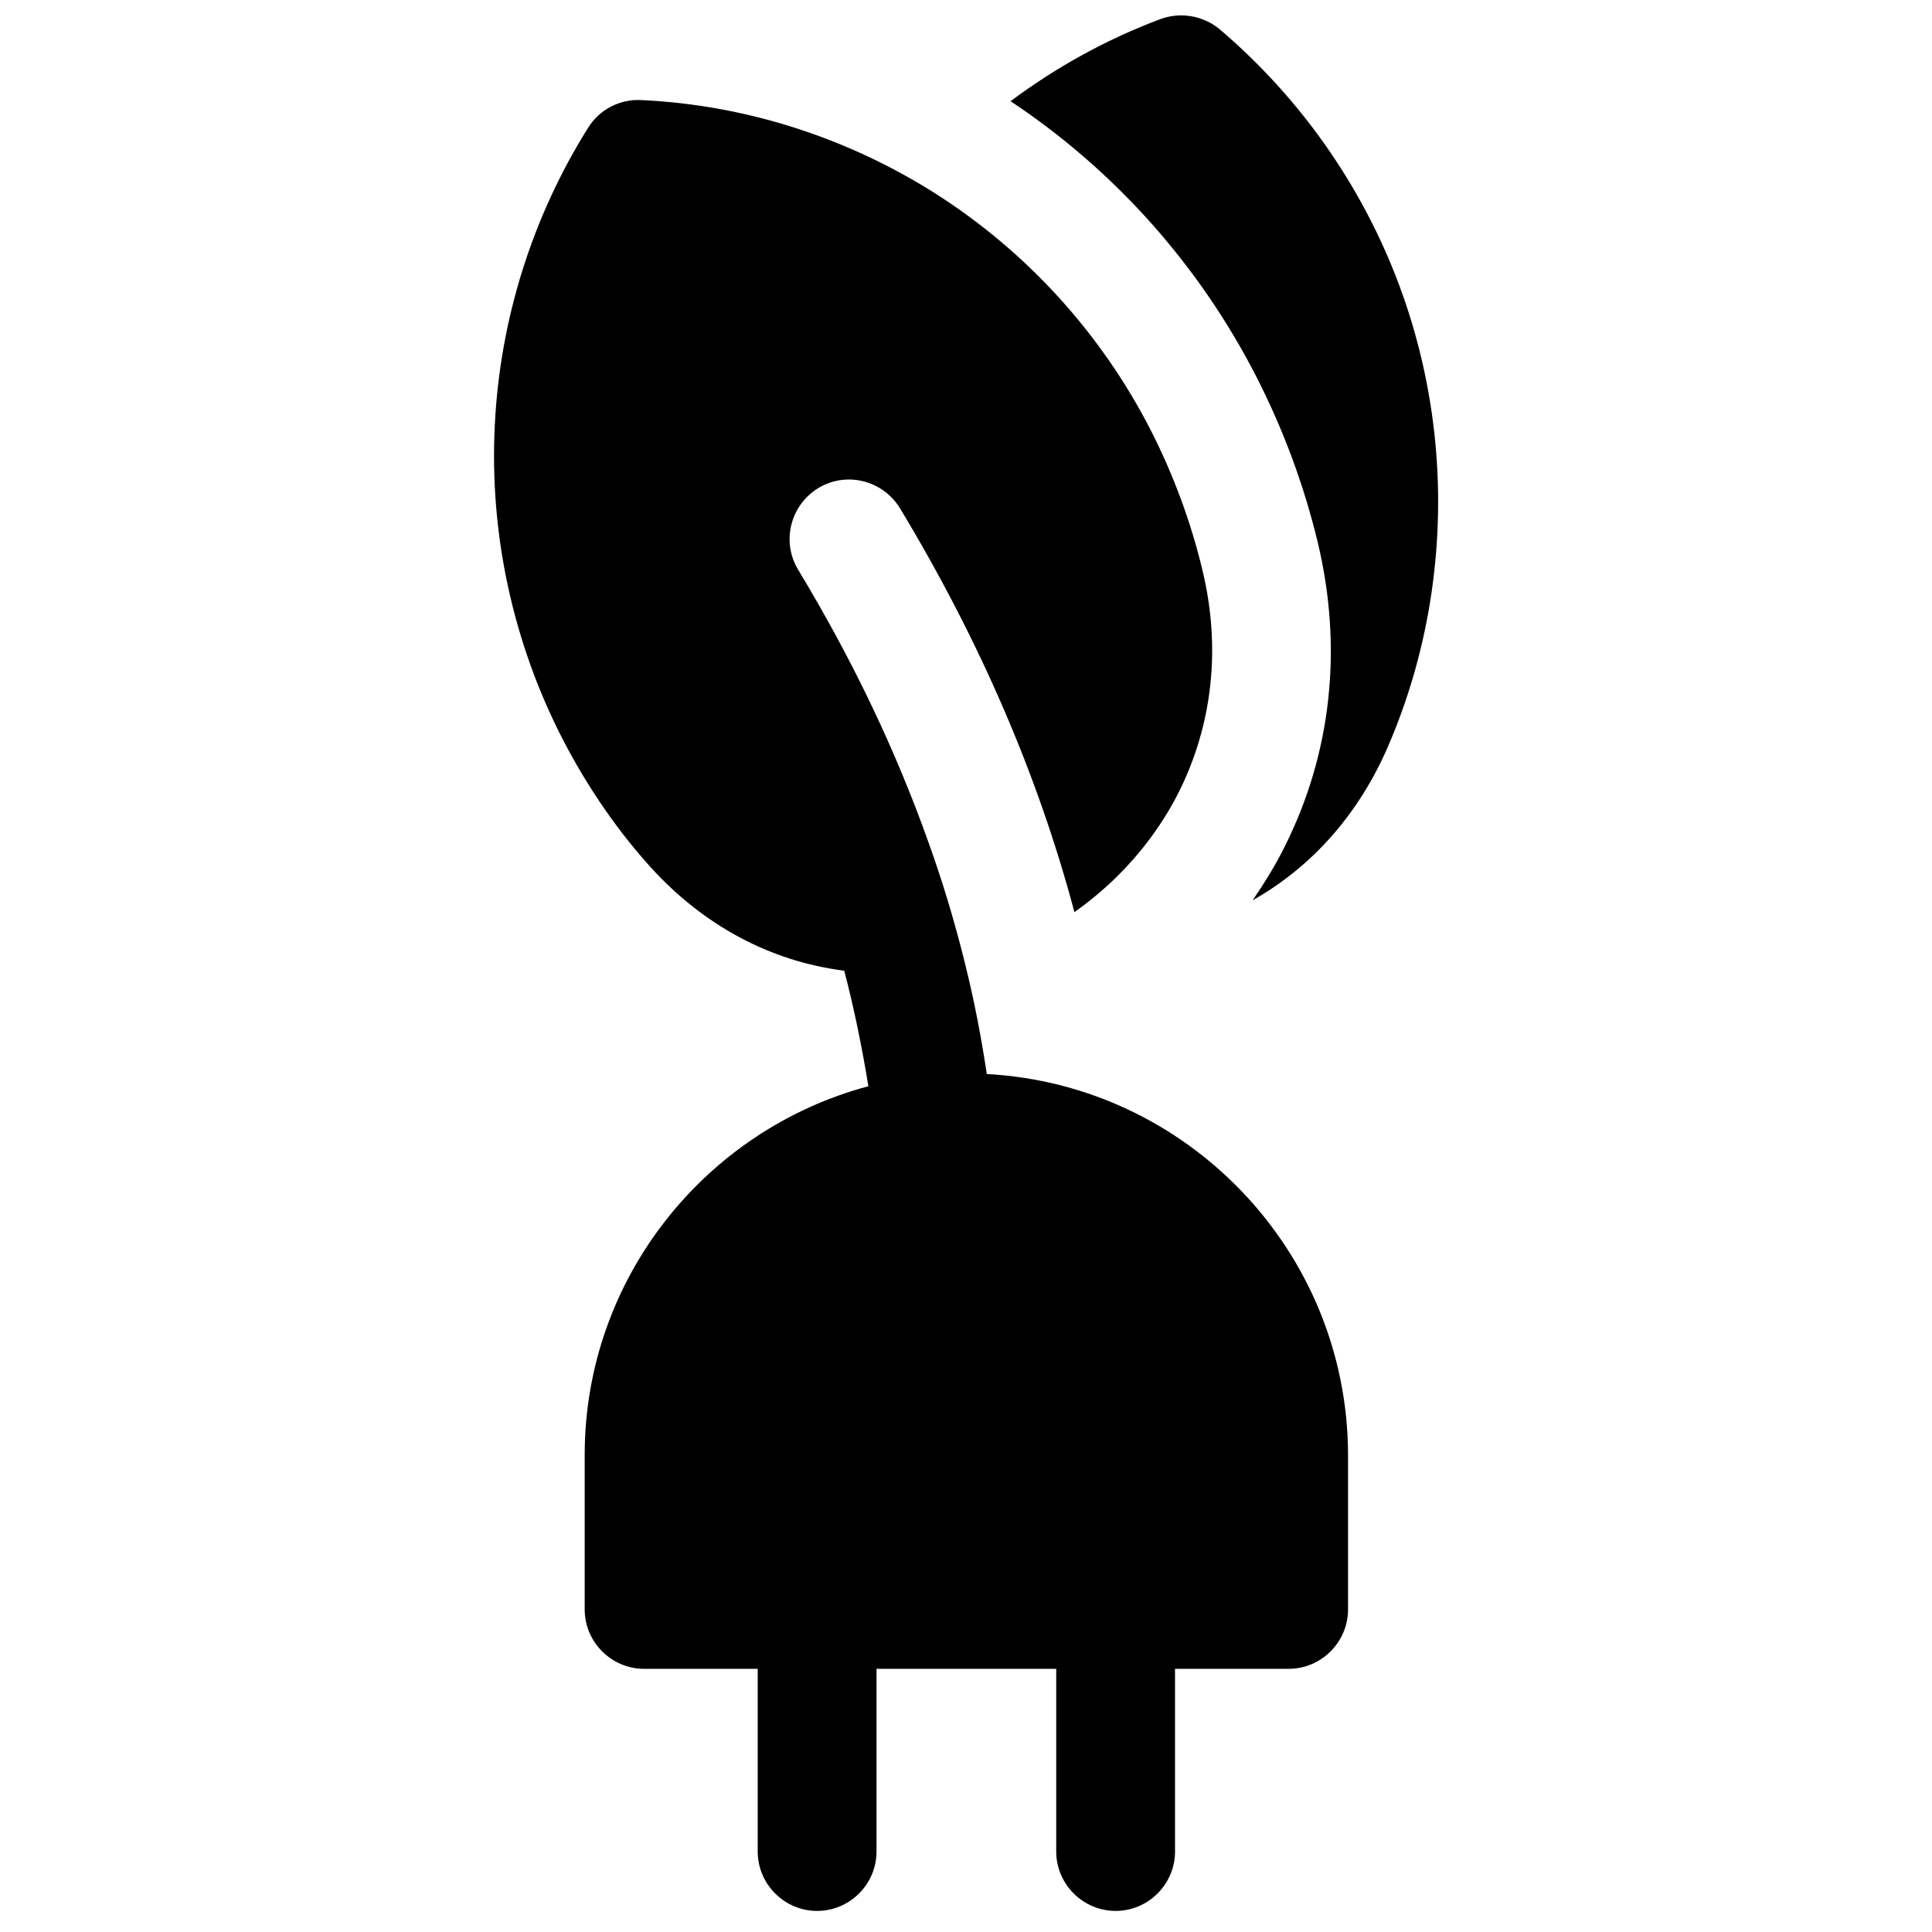
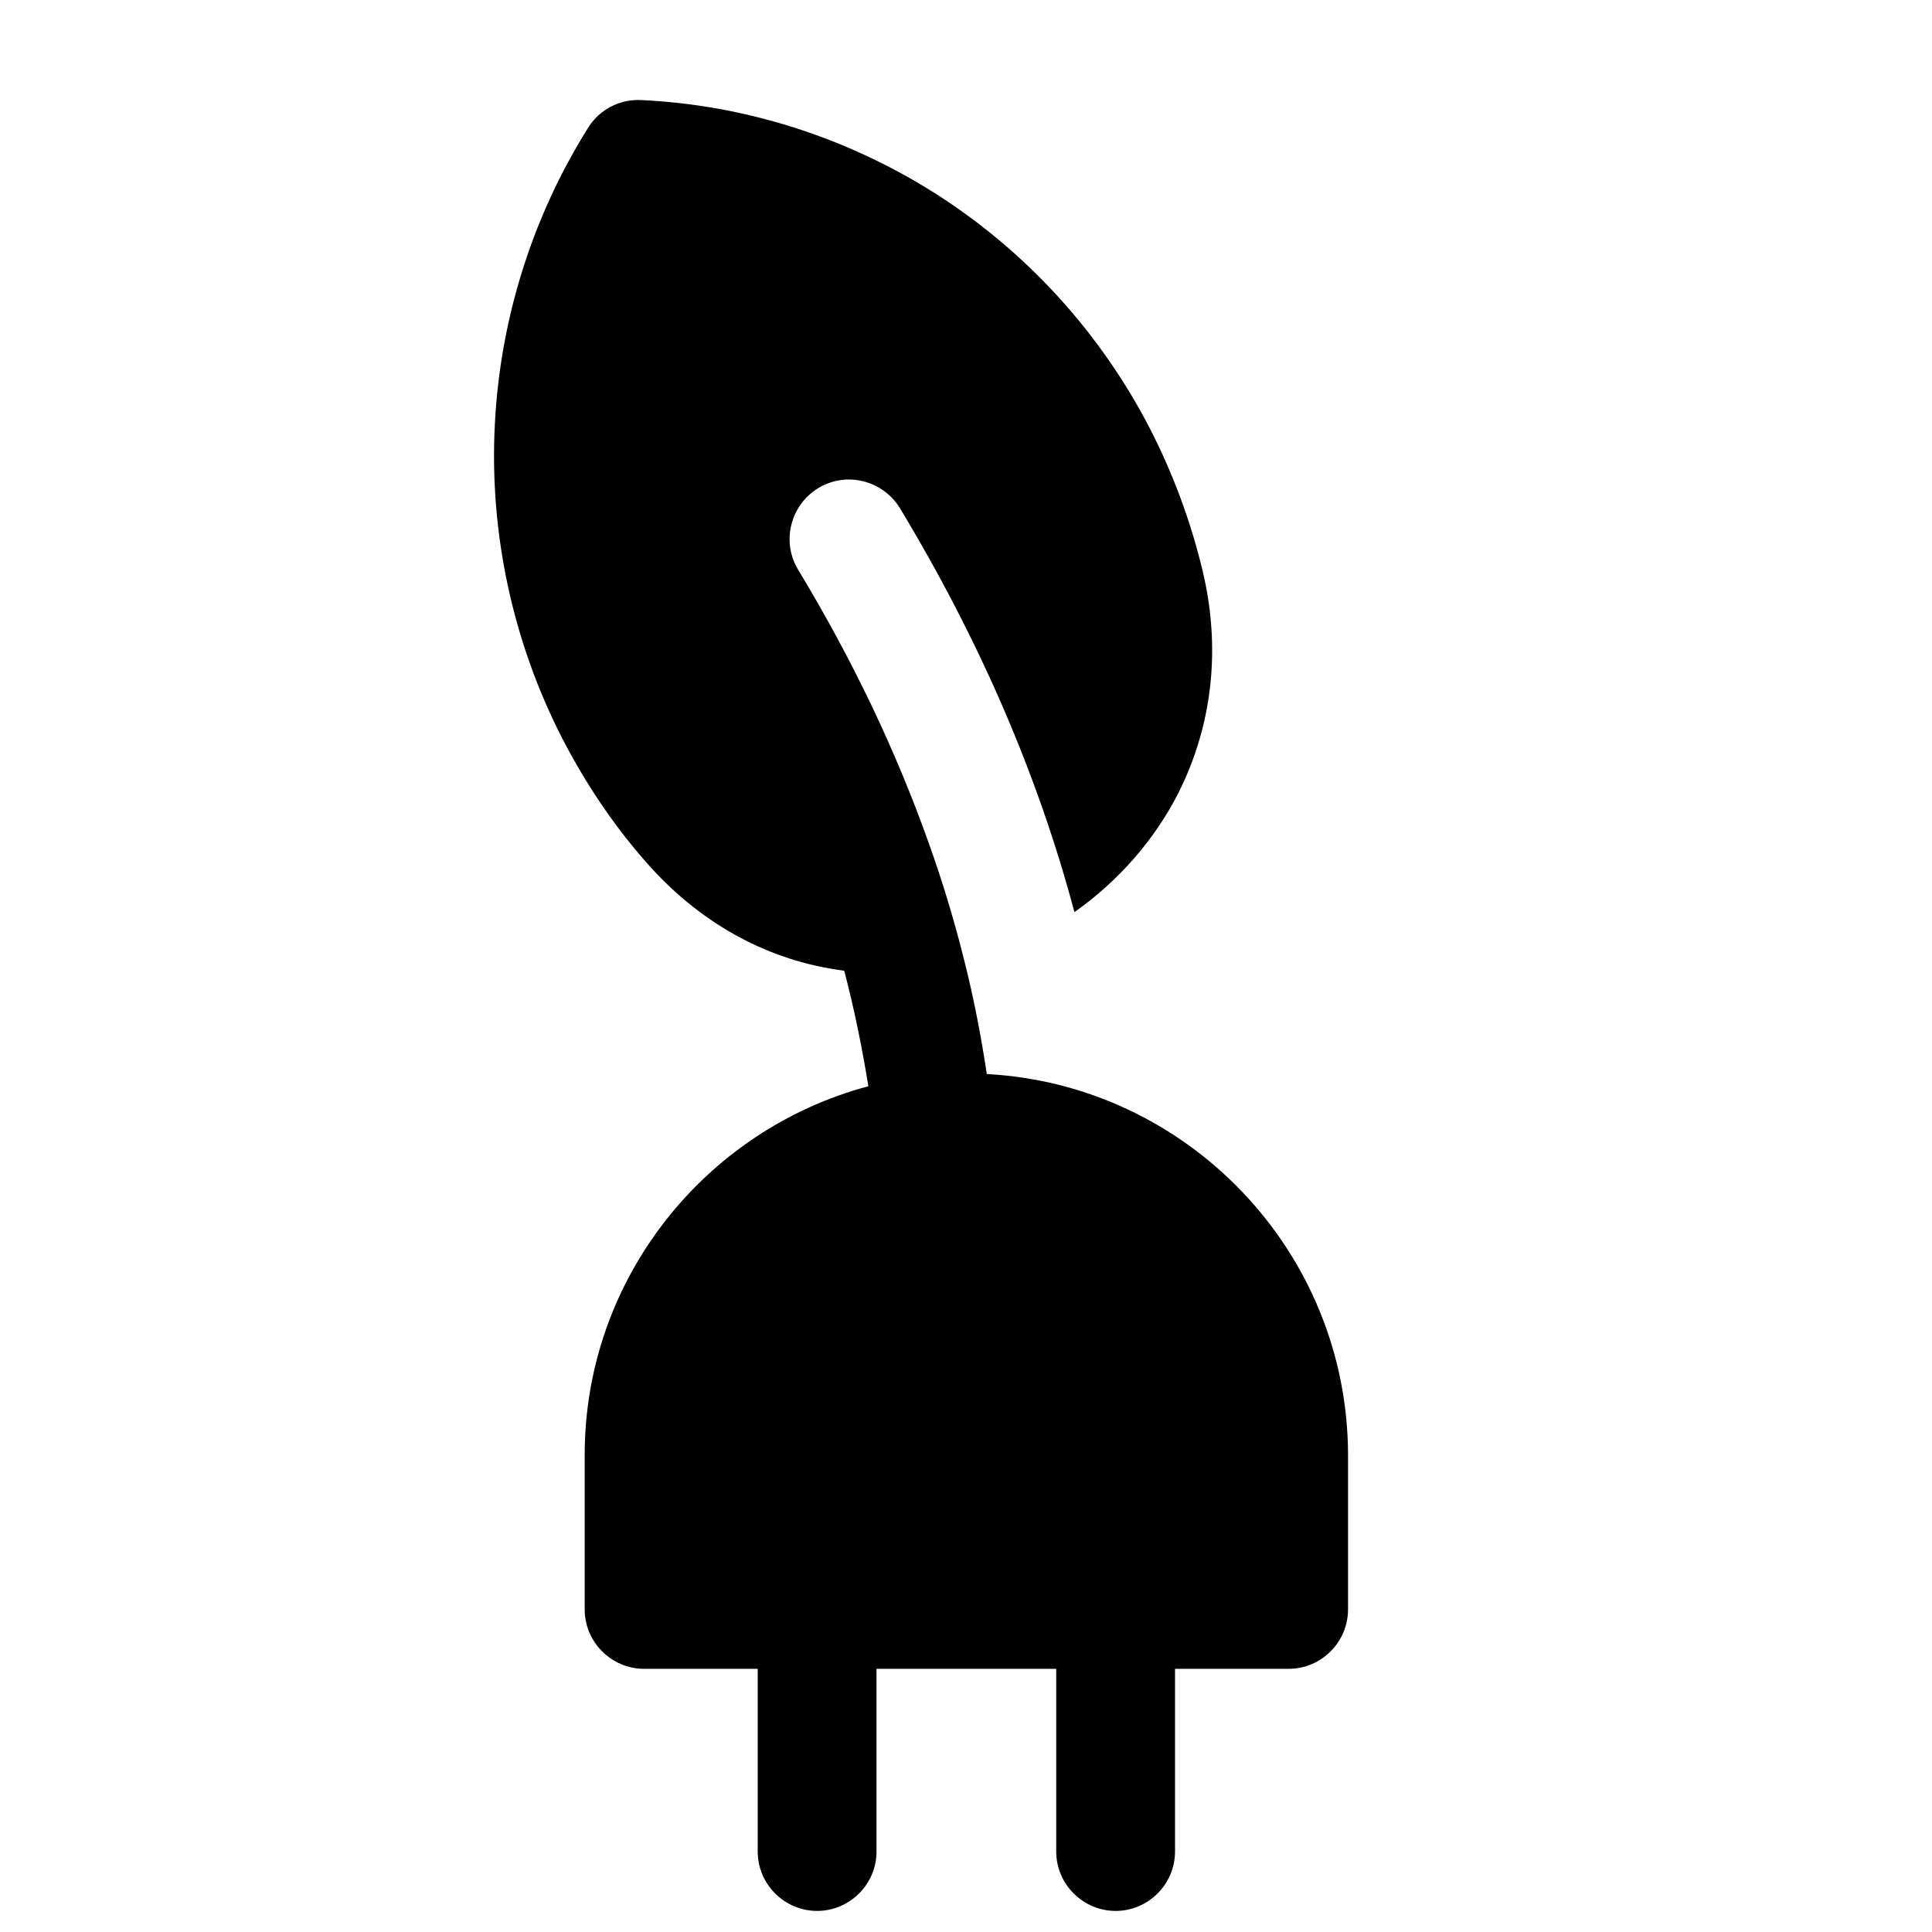
<svg xmlns="http://www.w3.org/2000/svg" width="800px" height="800px" version="1.1" viewBox="144 144 512 512">
  <defs>
    <clipPath id="a">
-       <path d="m411 148.09h115v234.91h-115z" />
-     </clipPath>
+       </clipPath>
  </defs>
  <g clip-path="url(#a)">
-     <path d="m514.64 219.14c-9.84-26.176-26.273-49.398-47.43-67.402-4.43-3.644-10.43-4.629-15.746-2.66-14.168 5.312-27.551 12.695-39.656 21.746 27.453 18.203 49.988 43.395 65.141 73.012 7.184 14.07 12.695 28.93 16.336 44.184 6.594 27.848 3.543 55.598-8.758 80.195-2.461 5.019-5.41 9.742-8.562 14.367 15.844-8.953 28.141-22.926 35.816-40.641 5.215-12.004 8.953-24.797 11.121-37.883 4.727-28.637 1.871-57.957-8.262-84.918z" />
-   </g>
+     </g>
  <path d="m405.51 428.63c-1.477-9.84-3.344-19.582-5.805-29.422-0.098-0.297-0.098-0.492-0.195-0.789-2.559-10.234-5.609-20.469-9.348-30.898-8.66-24.402-20.172-48.609-34.637-72.52-4.527-7.477-2.066-17.121 5.312-21.648 7.477-4.527 17.121-2.066 21.648 5.312 21.156 35.031 36.605 70.848 46.25 107.06 11.711-8.266 21.352-19.285 27.652-31.785 8.953-17.91 11.219-38.277 6.297-58.746-3.051-12.793-7.676-25.289-13.676-37.098-13.188-25.781-32.965-47.43-57.07-62.781-23.418-14.859-50.383-23.52-78.031-24.797-5.707-0.297-11.121 2.559-14.07 7.379-14.762 23.52-23.32 50.773-24.699 78.621-1.477 28.734 4.723 57.562 17.91 83.246 6.102 11.809 13.48 22.828 22.141 32.668 13.676 15.645 31.094 25.586 50.578 28.535 0.688 0.098 1.277 0.195 1.969 0.297 2.656 10.137 4.723 20.367 6.394 30.602-43.199 11.512-75.18 50.973-75.18 97.711v40.934c0 8.66 7.086 15.742 15.742 15.742h30.109v48.414c0 8.66 7.086 15.742 15.742 15.742 8.66 0 15.742-7.086 15.742-15.742v-48.414h47.625v48.414c0 8.66 7.086 15.742 15.742 15.742 8.66 0 15.742-7.086 15.742-15.742v-48.414h30.109c8.66 0 15.742-7.086 15.742-15.742v-40.934c-0.094-53.91-42.504-98.09-95.738-100.95z" />
</svg>